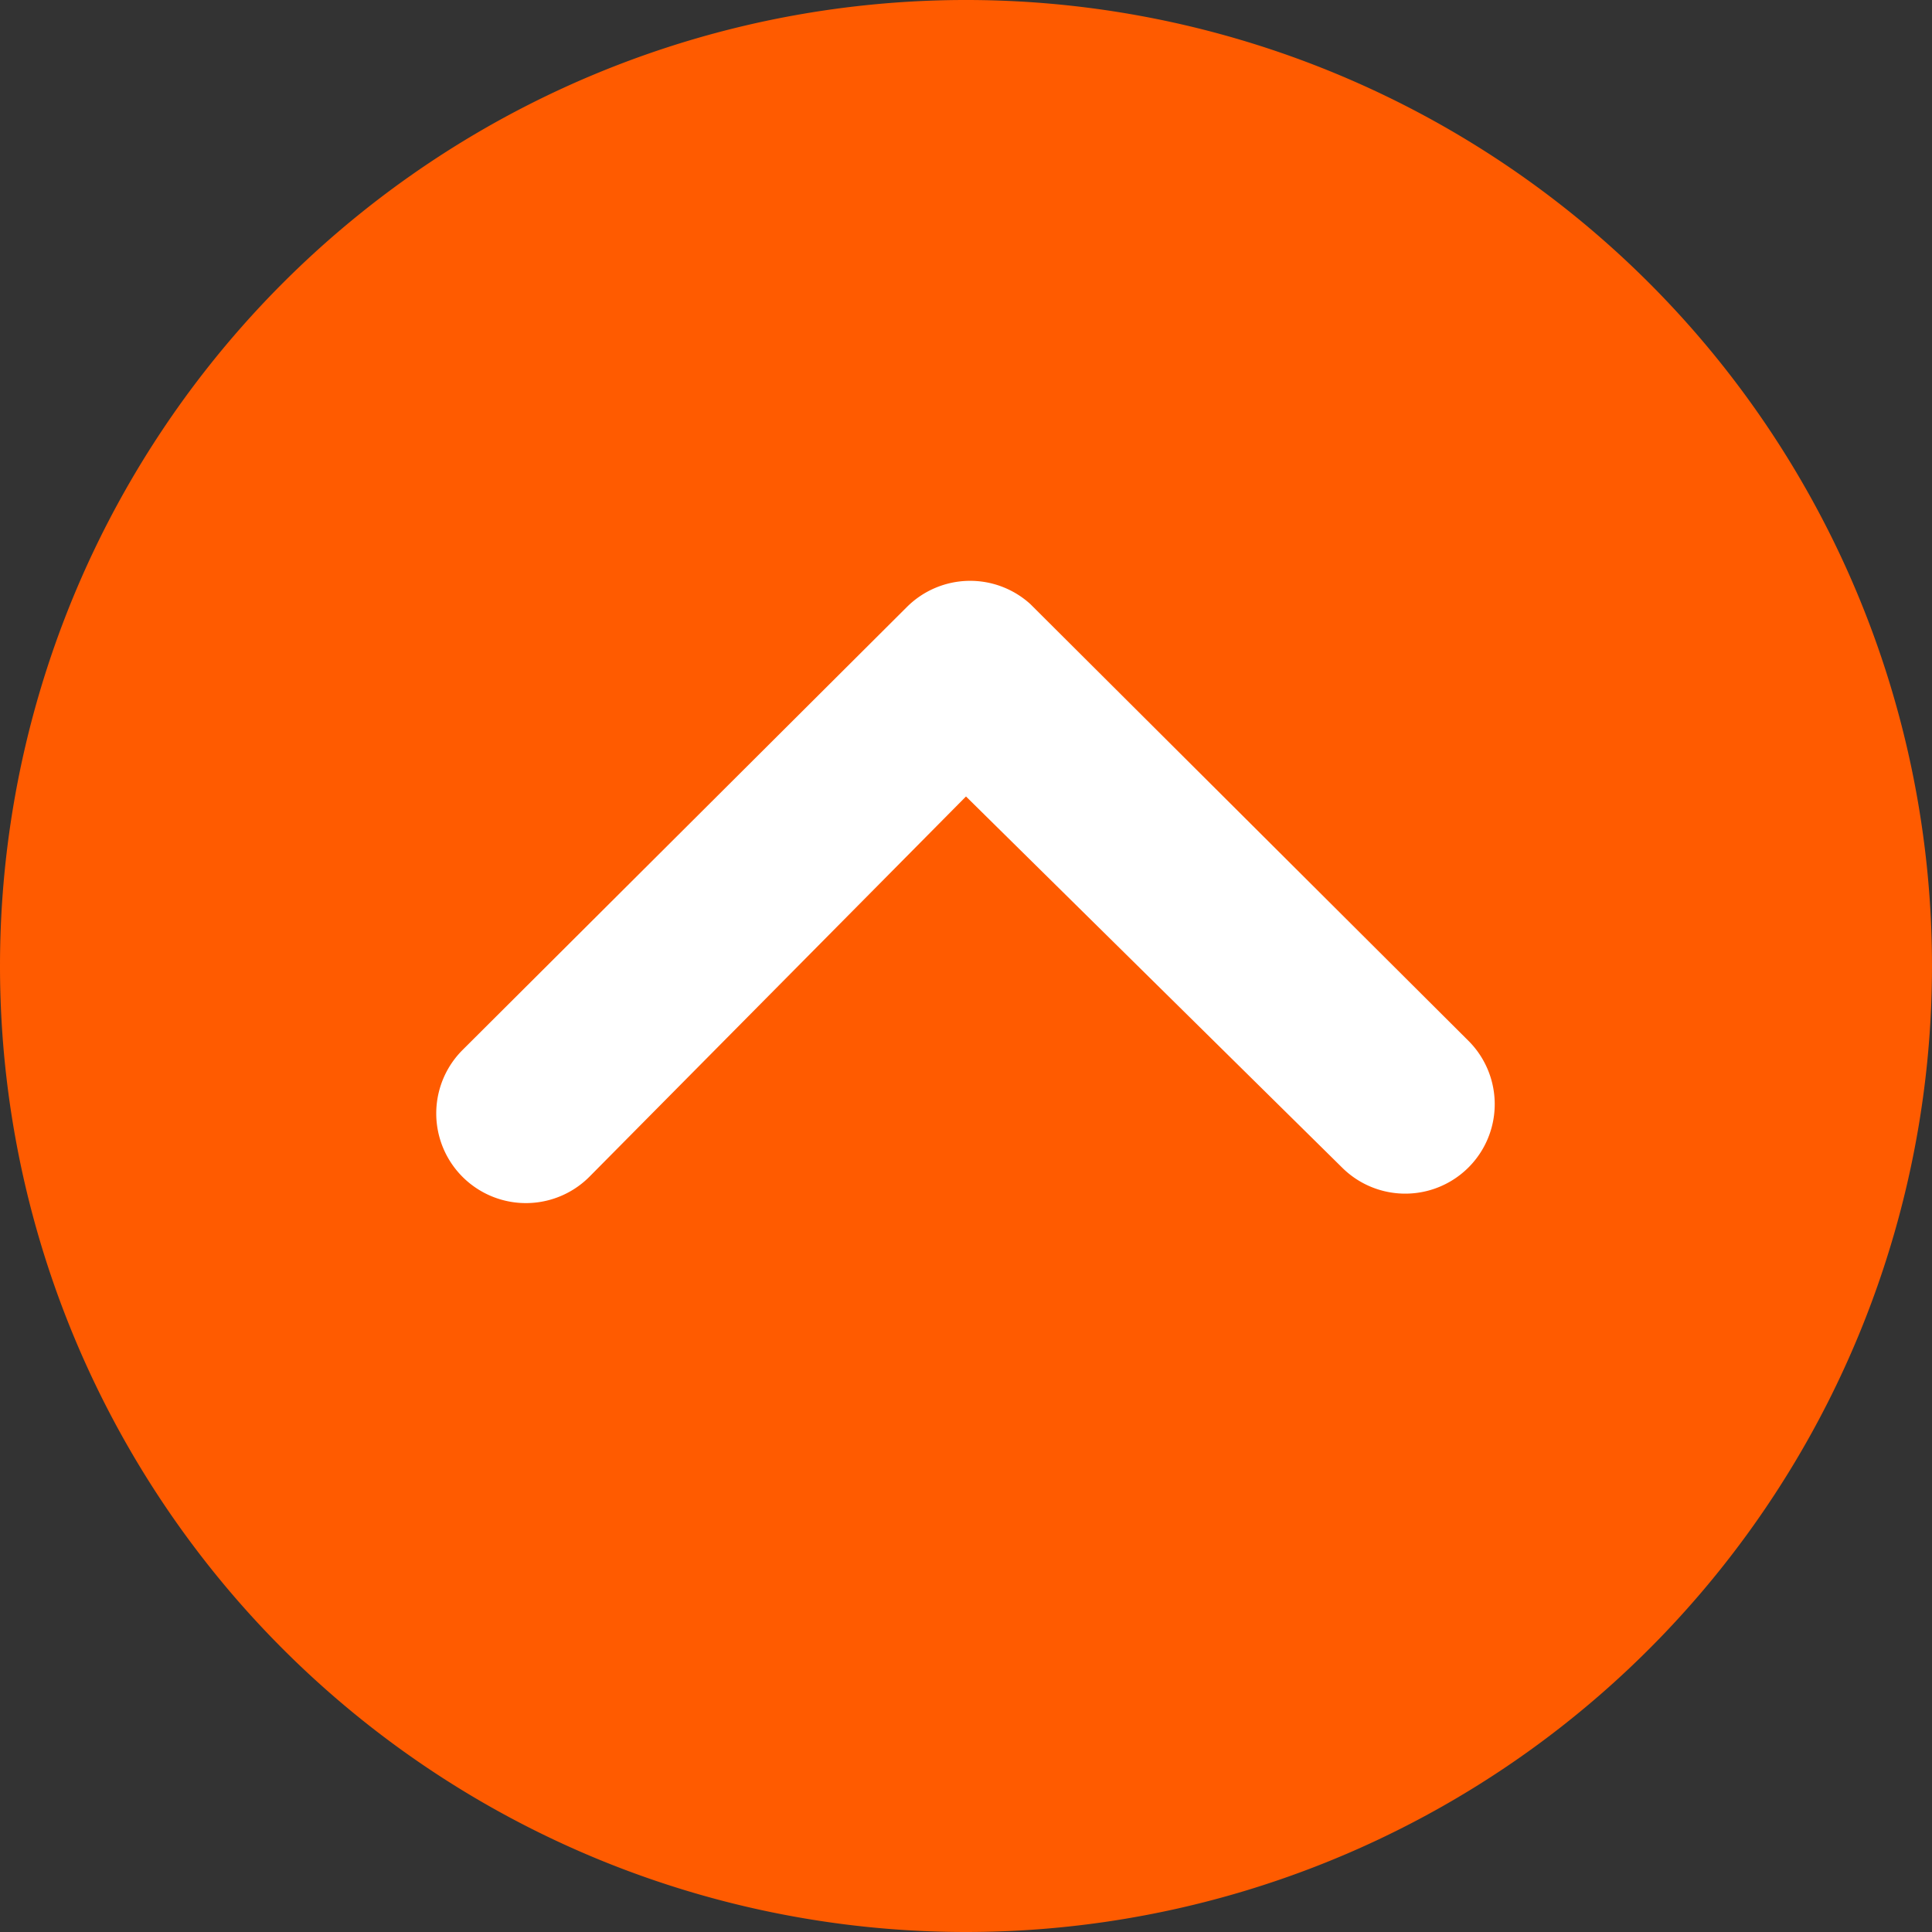
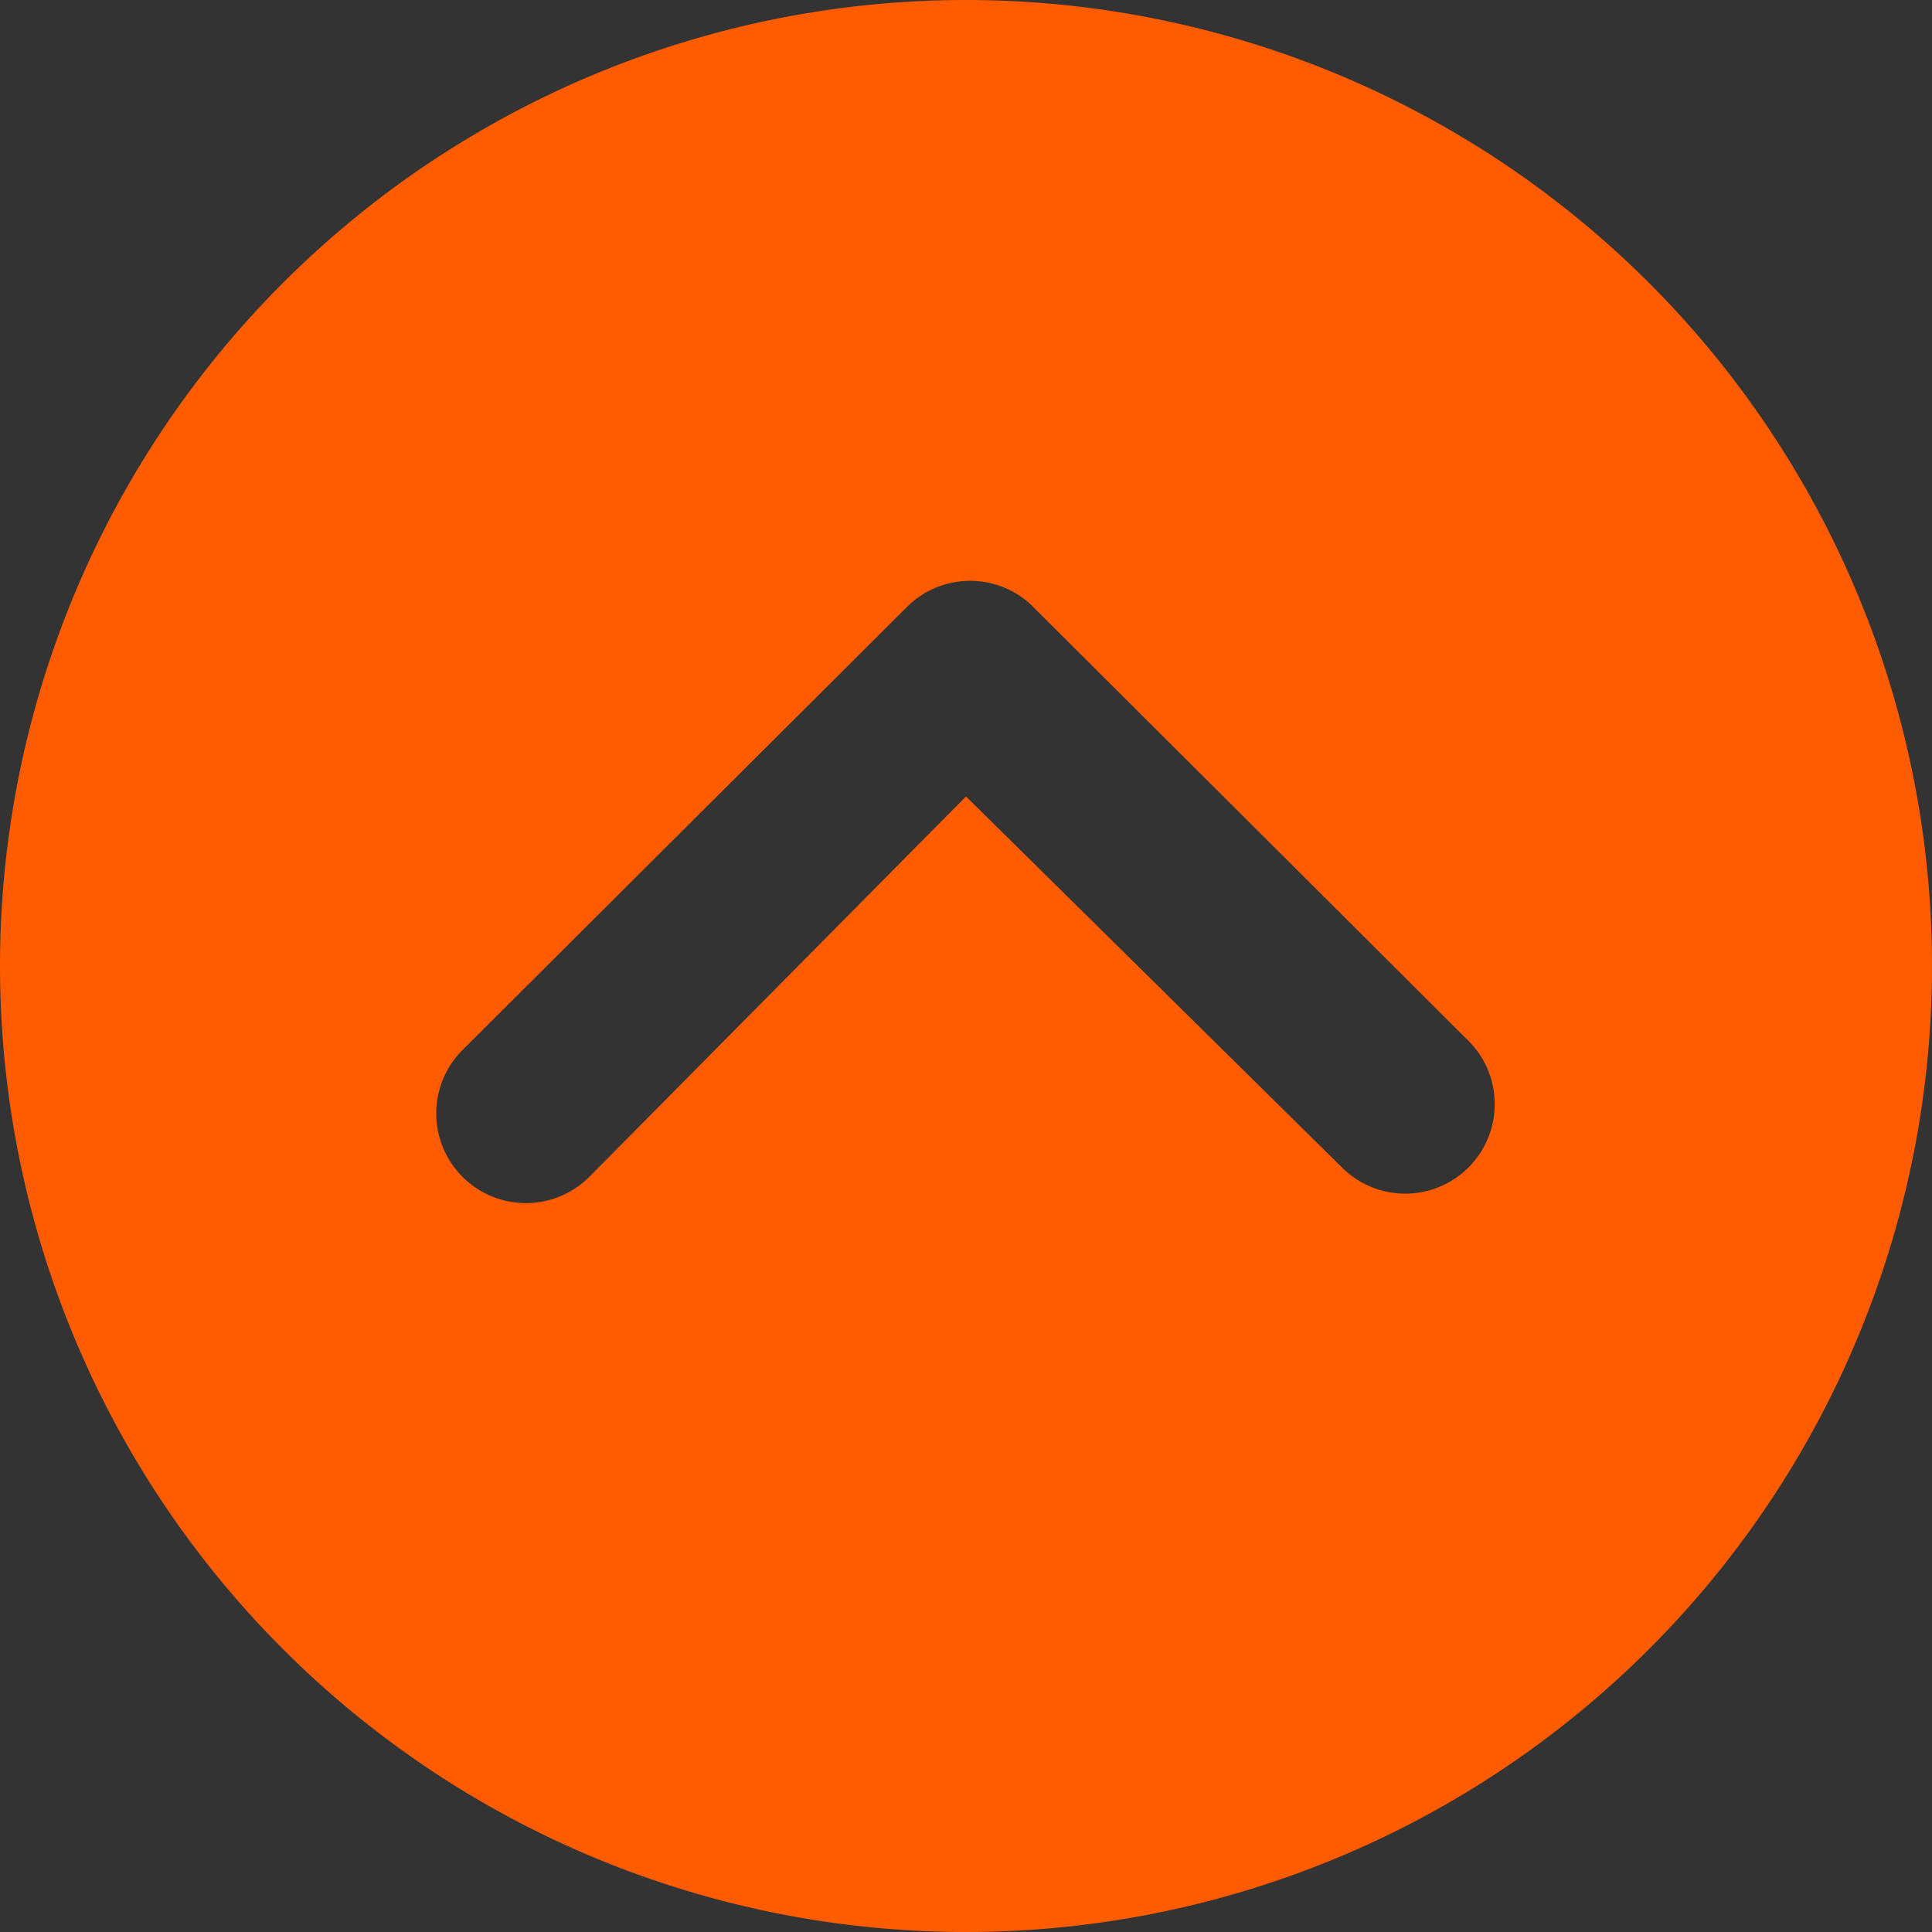
<svg xmlns="http://www.w3.org/2000/svg" width="29.8" height="29.8" viewBox="0 0 29.8 29.8">
  <rect x="0" y="0" width="29.8" height="29.8" fill="#333333" stroke="none" />
  <g id="Group_2" data-name="Group 2" transform="translate(68 -382.533)">
    <g id="Group_1" data-name="Group 1" transform="translate(0 5.533)">
-       <circle id="Ellipse_1" data-name="Ellipse 1" cx="13.494" cy="13.494" r="13.494" transform="matrix(1, 0.017, -0.017, 1, -66.686, 377.843)" fill="#fff" />
-       <path id="Icon_ionic-ios-arrow-dropup-circle" data-name="Icon ionic-ios-arrow-dropup-circle" d="M18.275,33.175a14.9,14.9,0,1,0-14.9-14.9A14.9,14.9,0,0,0,18.275,33.175Zm0-17.515-5.81,5.867a1.383,1.383,0,0,1-1.956-1.956l6.855-6.834a1.381,1.381,0,0,1,1.905-.043l6.755,6.734a1.38,1.38,0,1,1-1.948,1.956Z" transform="translate(-71.375 373.625)" fill="#ff5b00" />
+       <path id="Icon_ionic-ios-arrow-dropup-circle" data-name="Icon ionic-ios-arrow-dropup-circle" d="M18.275,33.175a14.9,14.9,0,1,0-14.9-14.9A14.9,14.9,0,0,0,18.275,33.175m0-17.515-5.81,5.867a1.383,1.383,0,0,1-1.956-1.956l6.855-6.834a1.381,1.381,0,0,1,1.905-.043l6.755,6.734a1.38,1.38,0,1,1-1.948,1.956Z" transform="translate(-71.375 373.625)" fill="#ff5b00" />
    </g>
  </g>
</svg>